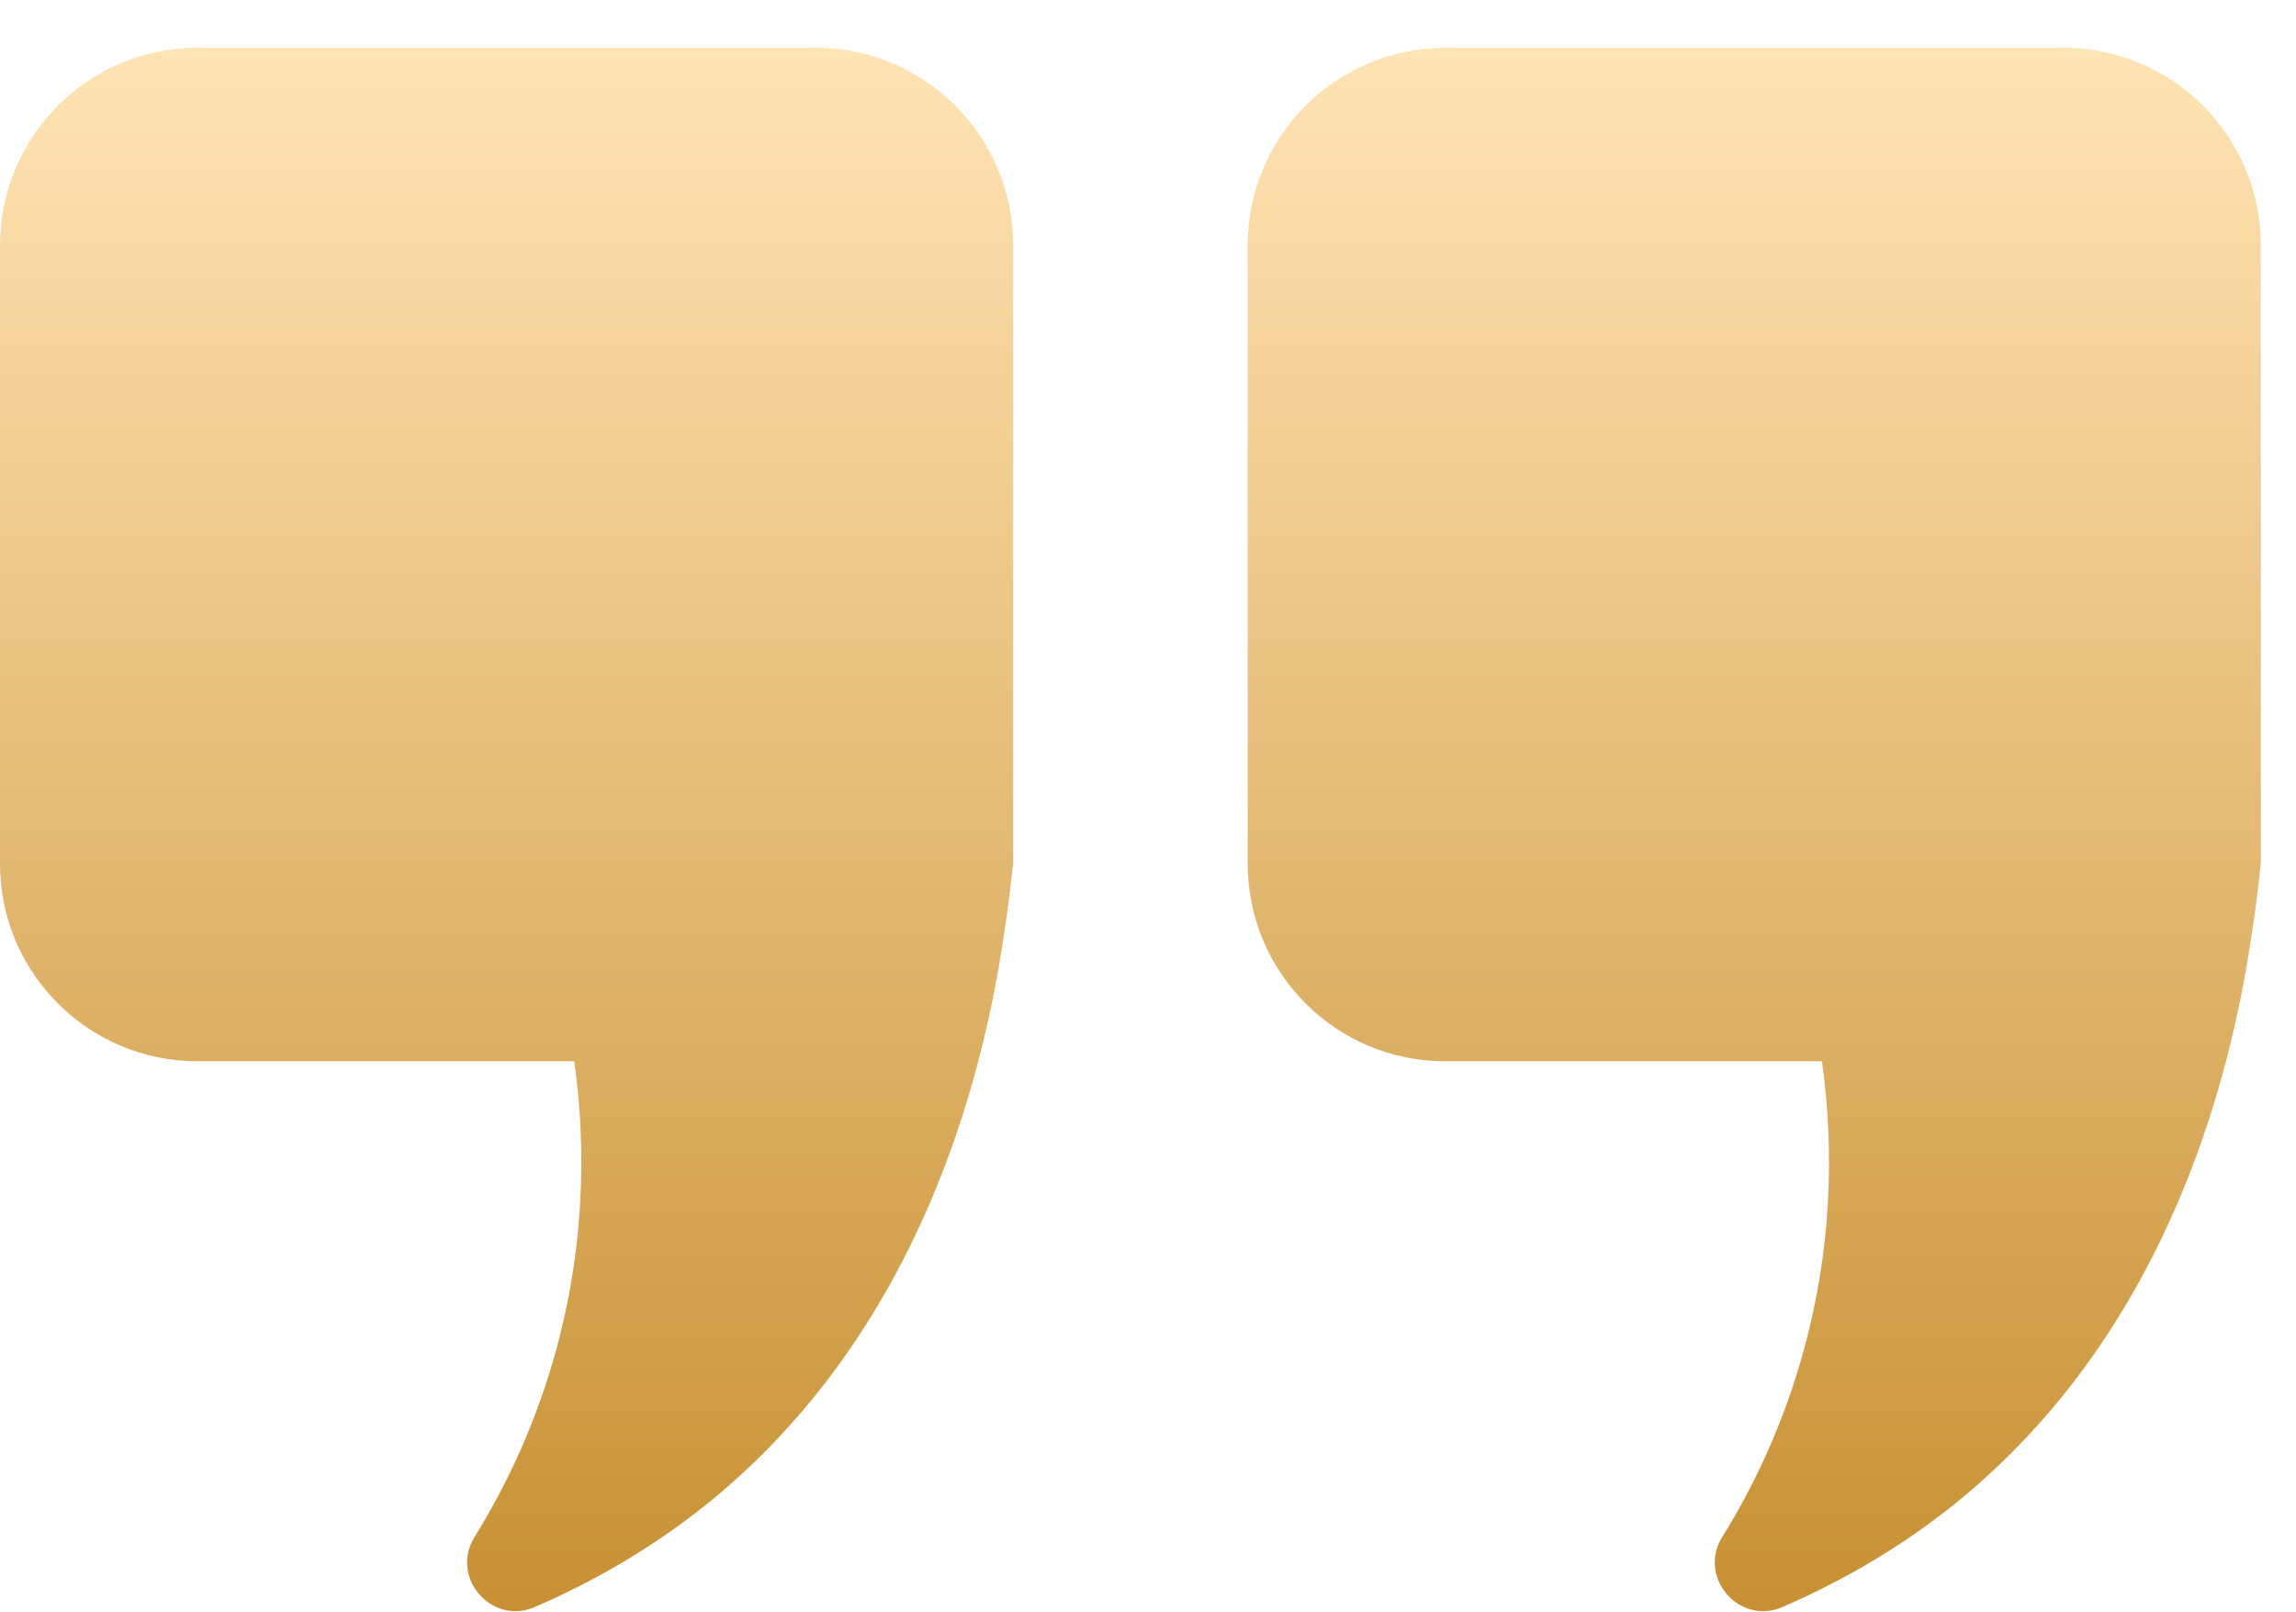
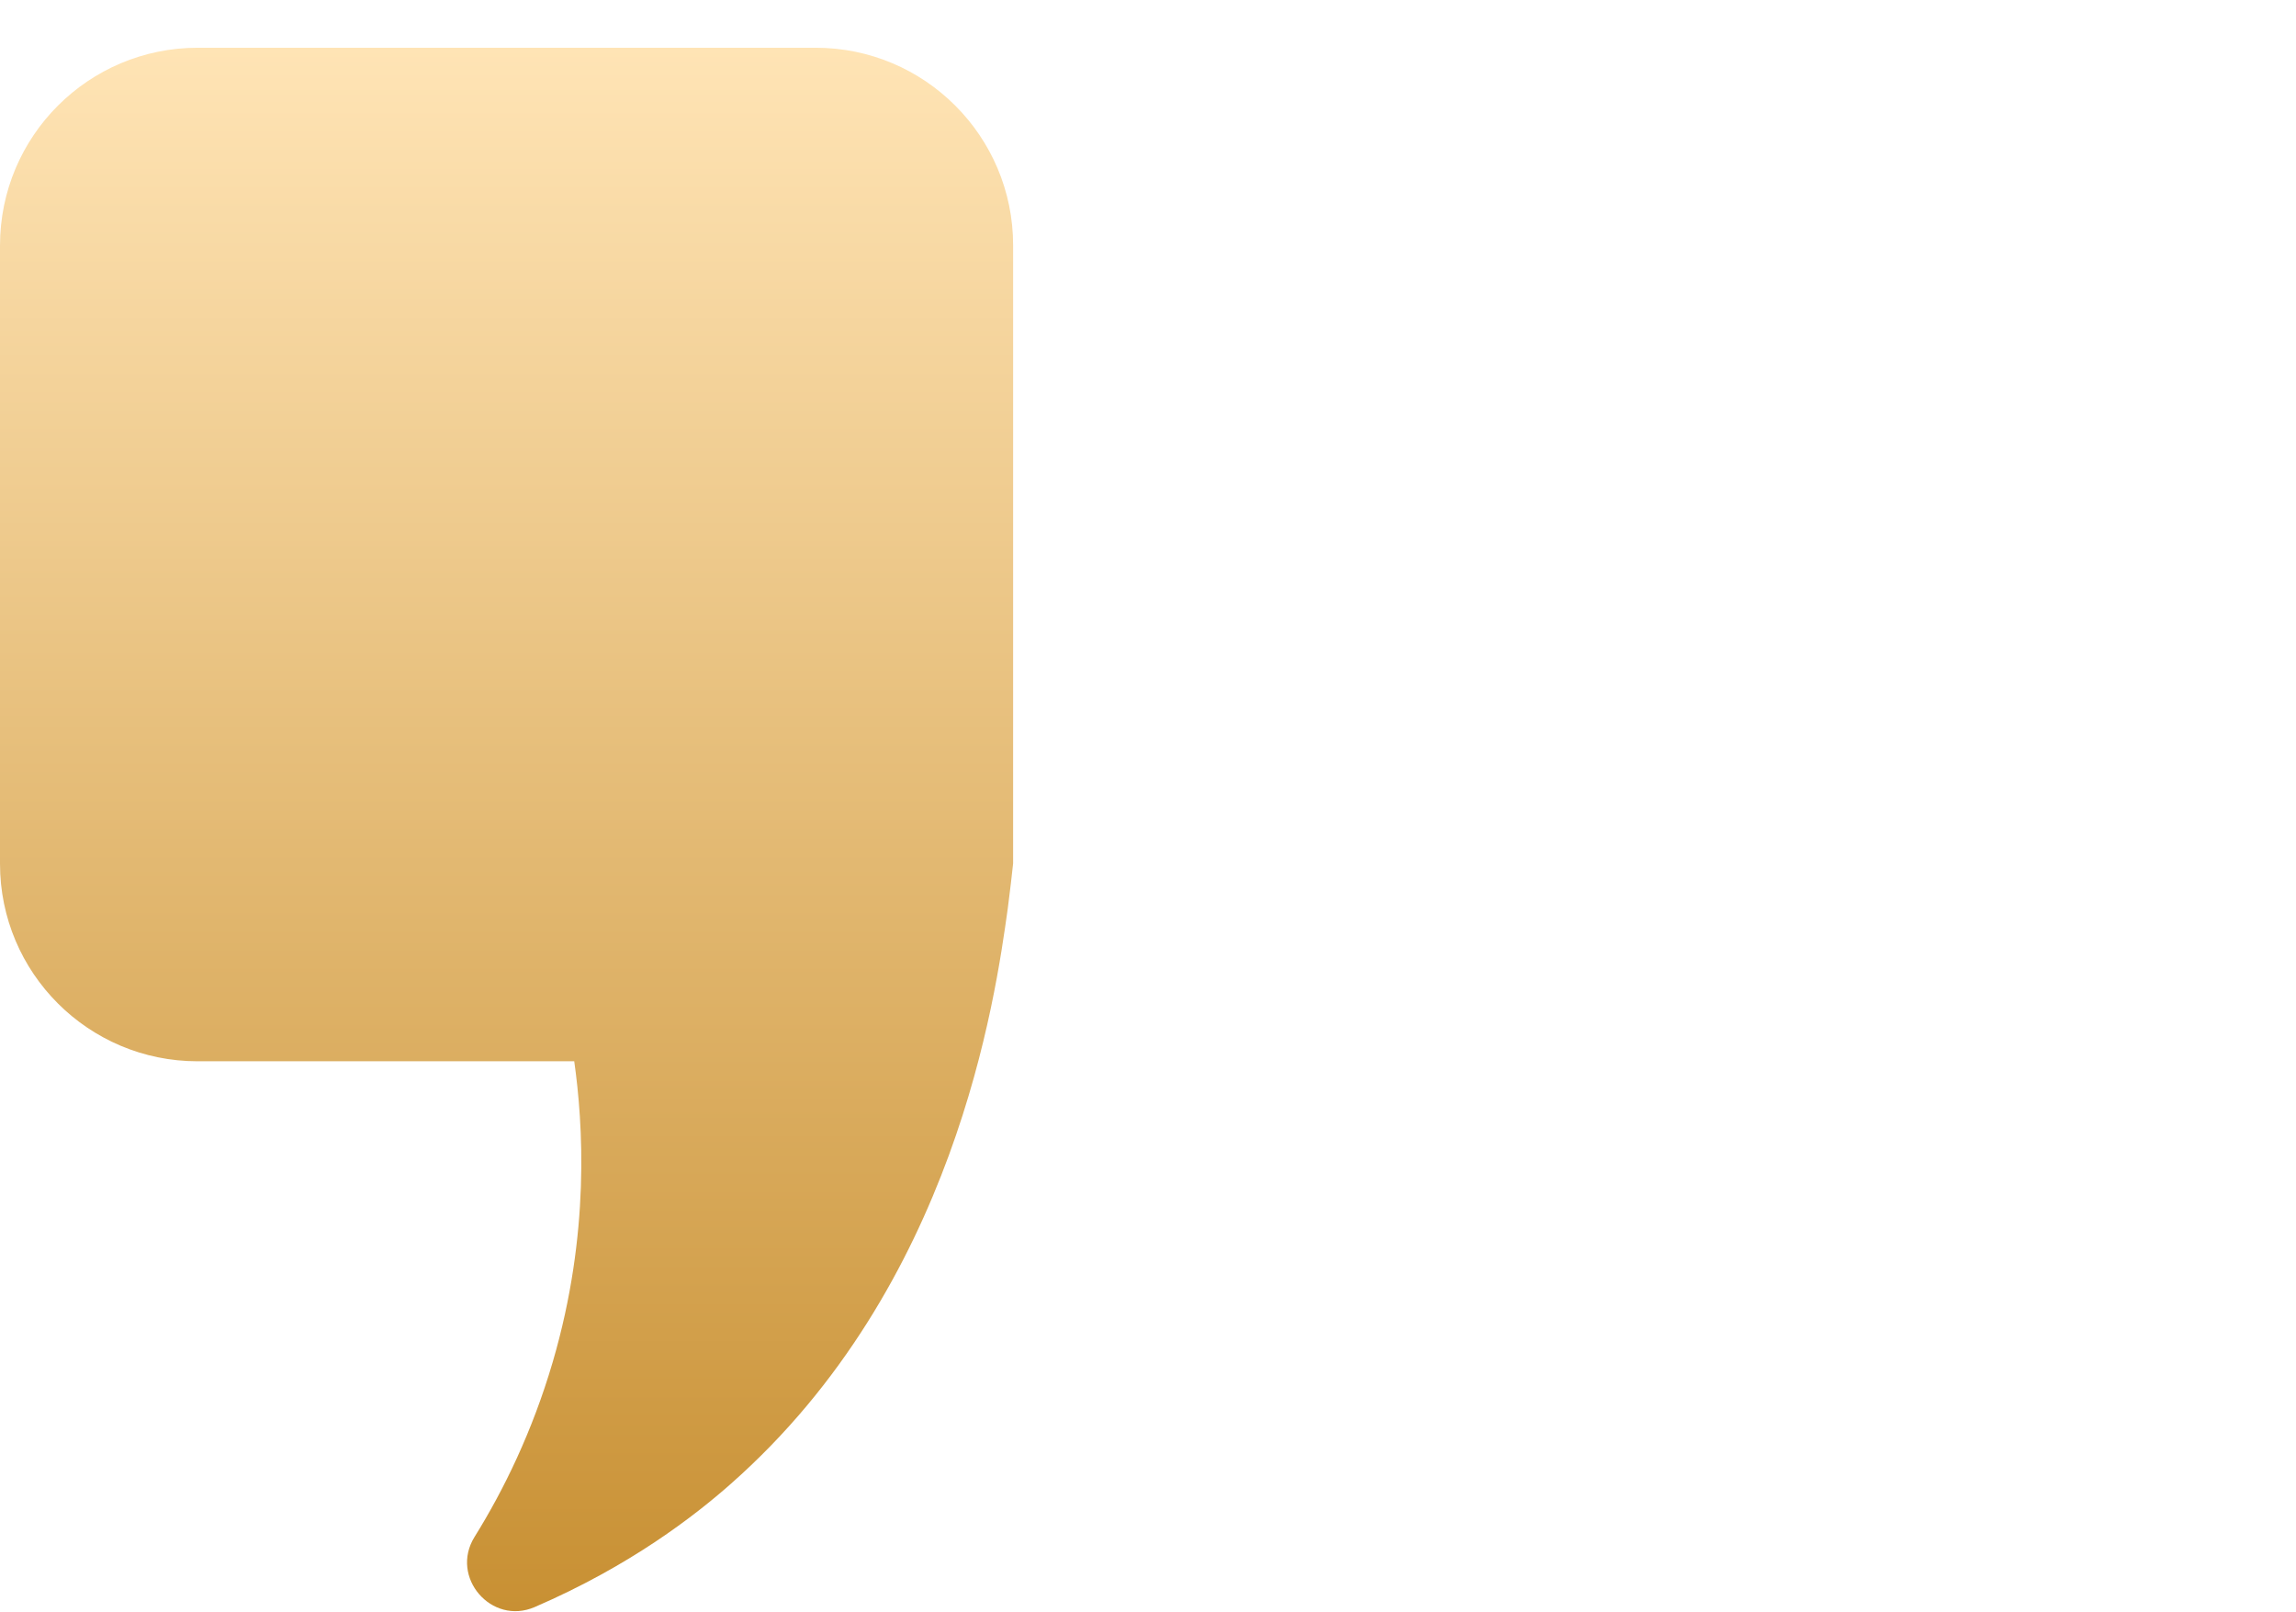
<svg xmlns="http://www.w3.org/2000/svg" width="47" height="33" viewBox="0 0 47 33" fill="none">
  <path d="M16.695 0.977H4.05C1.811 0.977 0 2.788 0 5.027V17.679C0 19.912 1.811 21.722 4.044 21.722H11.755C11.934 22.995 12.085 25.245 11.316 27.872C10.899 29.295 10.315 30.492 9.713 31.459C9.204 32.28 10.06 33.275 10.945 32.893C12.901 32.049 14.22 31.025 14.96 30.371C19.559 26.316 20.375 20.415 20.629 18.598C20.681 18.205 20.716 17.881 20.739 17.673V5.021C20.739 2.788 18.928 0.977 16.695 0.977Z" fill="url(#paint0_linear_527_1830)" />
-   <path d="M42.231 0.977H29.59C27.352 0.977 25.541 2.788 25.541 5.027V17.679C25.541 19.912 27.352 21.722 29.585 21.722H37.296C37.475 22.995 37.626 25.245 36.856 27.872C36.44 29.295 35.856 30.492 35.254 31.459C34.745 32.28 35.601 33.275 36.486 32.893C38.442 32.049 39.761 31.025 40.501 30.371C45.1 26.316 45.916 20.415 46.17 18.598C46.222 18.205 46.257 17.881 46.28 17.673V5.027C46.28 2.788 44.47 0.977 42.231 0.977Z" fill="url(#paint1_linear_527_1830)" />
  <defs>
    <linearGradient id="paint0_linear_527_1830" x1="10.37" y1="0.977" x2="10.37" y2="32.977" gradientUnits="userSpaceOnUse">
      <stop stop-color="#FFE4B5" />
      <stop offset="1" stop-color="#C89033" />
    </linearGradient>
    <linearGradient id="paint1_linear_527_1830" x1="35.911" y1="0.977" x2="35.911" y2="32.977" gradientUnits="userSpaceOnUse">
      <stop stop-color="#FFE4B5" />
      <stop offset="1" stop-color="#C89033" />
    </linearGradient>
  </defs>
</svg>